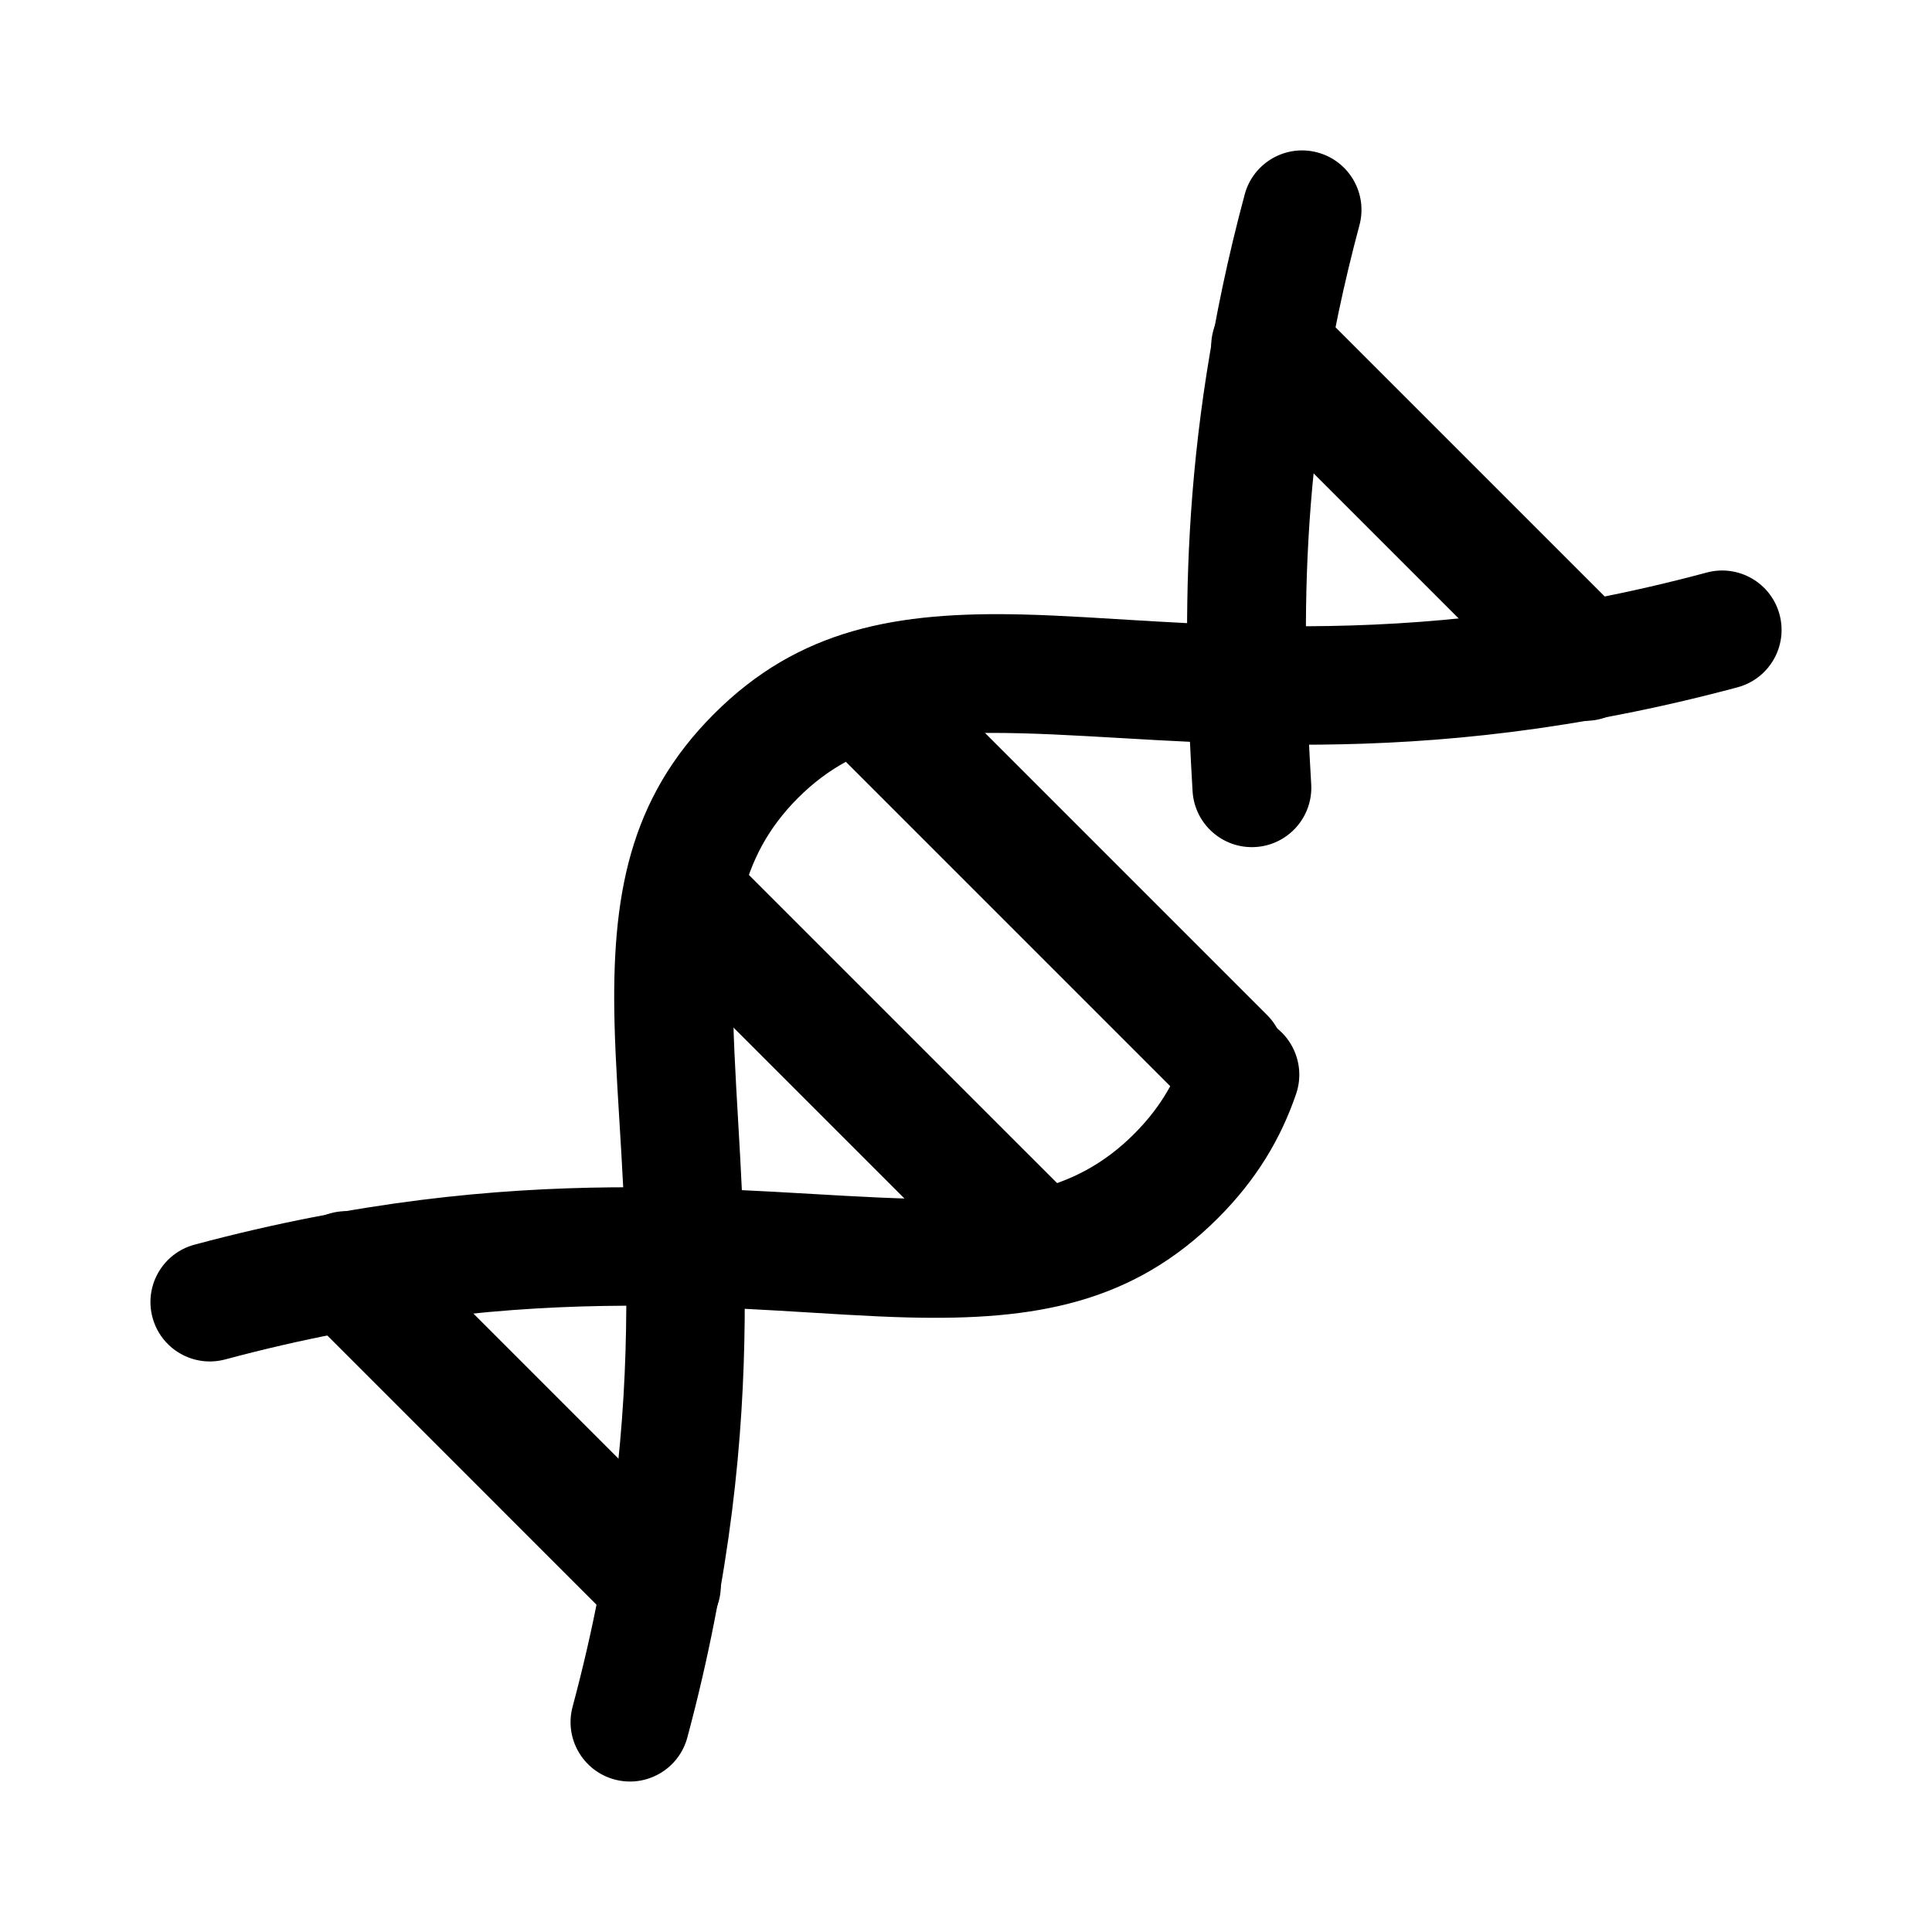
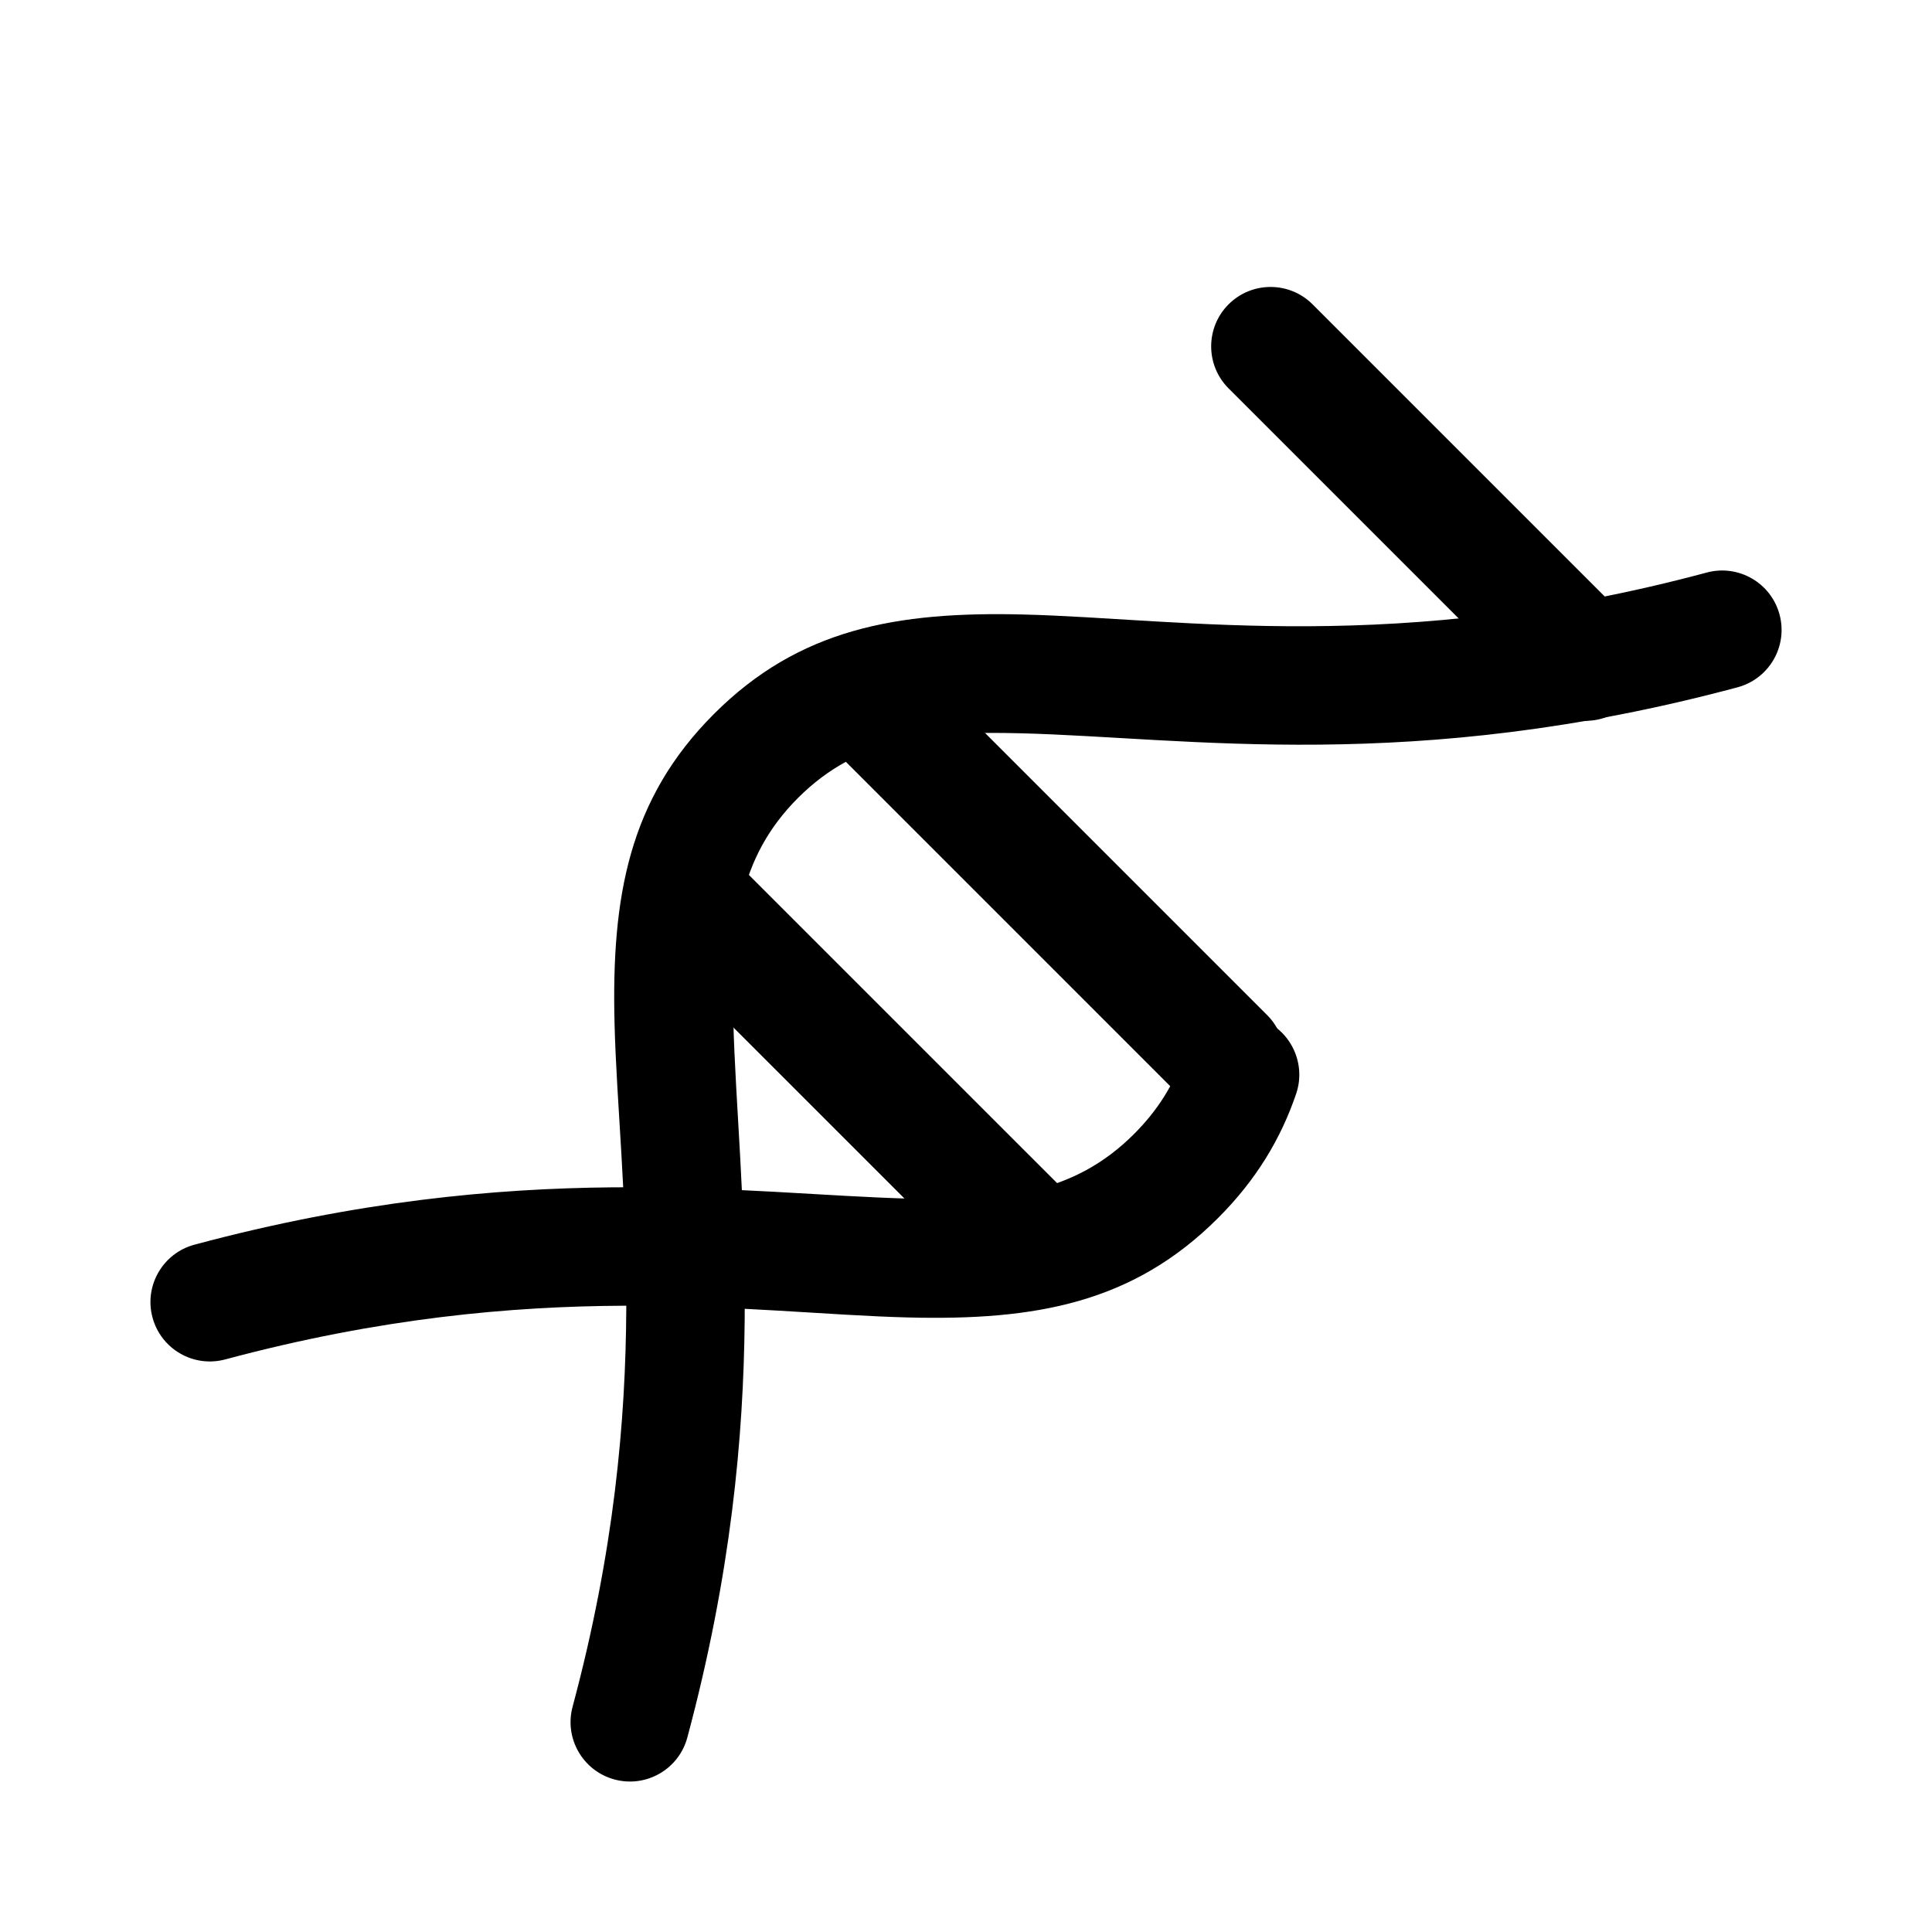
<svg xmlns="http://www.w3.org/2000/svg" fill="#000000" width="800px" height="800px" version="1.1" viewBox="144 144 512 512">
  <g fill-rule="evenodd">
-     <path d="m473.86 195.52c-17.977 66.992-16.156 117.87-13.816 158.15 0.508 8.676 7.961 15.309 16.633 14.805 8.676-0.504 15.309-7.957 14.809-16.629-2.199-37.734-4.055-85.41 12.781-148.16 2.258-8.398-2.731-17.035-11.125-19.285-8.391-2.254-17.031 2.731-19.281 11.121z" />
    <path d="m457.68 423.72c-2.562 7.523-6.715 14.371-13.148 20.805-16.066 16.066-34.961 17.742-59 17.141-44.344-1.117-103.7-10.973-190 12.188-8.391 2.254-13.375 10.895-11.121 19.281 2.25 8.398 10.891 13.383 19.285 11.125 82.227-22.055 138.79-12.176 181.05-11.117 33.711 0.844 59.516-3.816 82.051-26.352 10.156-10.156 16.641-21.031 20.691-32.91 2.801-8.23-1.602-17.18-9.824-19.988-8.227-2.805-17.18 1.602-19.984 9.828z" />
    <path d="m596.31 295.73c-82.223 22.059-138.79 12.18-181.05 11.121-33.707-0.848-59.516 3.816-82.047 26.348-22.531 22.535-27.195 48.34-26.352 82.051 1.062 42.262 10.938 98.832-11.117 181.05-2.258 8.398 2.731 17.035 11.125 19.285 8.387 2.254 17.031-2.731 19.281-11.121 23.16-86.309 13.309-145.66 12.188-190-0.602-24.035 1.074-42.934 17.141-59 16.062-16.062 34.961-17.738 58.996-17.137 44.348 1.117 103.7 10.973 190-12.188 8.395-2.254 13.379-10.895 11.121-19.285-2.25-8.395-10.887-13.379-19.285-11.125z" />
    <path d="m469.58 246.92 83.496 83.496c6.144 6.148 16.121 6.144 22.266 0 6.144-6.144 6.144-16.117 0-22.266l-83.496-83.496c-6.144-6.144-16.121-6.144-22.266 0-6.144 6.148-6.144 16.121 0 22.266z" />
-     <path d="m224.66 491.84 83.492 83.496c6.148 6.144 16.121 6.144 22.266 0 6.148-6.148 6.148-16.121 0-22.266l-83.492-83.496c-6.148-6.148-16.121-6.144-22.266 0-6.148 6.144-6.148 16.117 0 22.266z" />
    <path d="m314.65 392.58 92.773 92.77c6.144 6.148 16.121 6.148 22.266 0 6.144-6.144 6.144-16.117 0-22.266l-92.773-92.77c-6.148-6.148-16.121-6.148-22.266 0-6.144 6.144-6.144 16.117 0 22.266z" />
    <path d="m364.75 342.48 92.773 92.773c6.144 6.144 16.121 6.144 22.266 0 6.144-6.148 6.144-16.121 0-22.266l-92.773-92.773c-6.144-6.144-16.121-6.144-22.266 0-6.144 6.144-6.144 16.121 0 22.266z" />
  </g>
</svg>